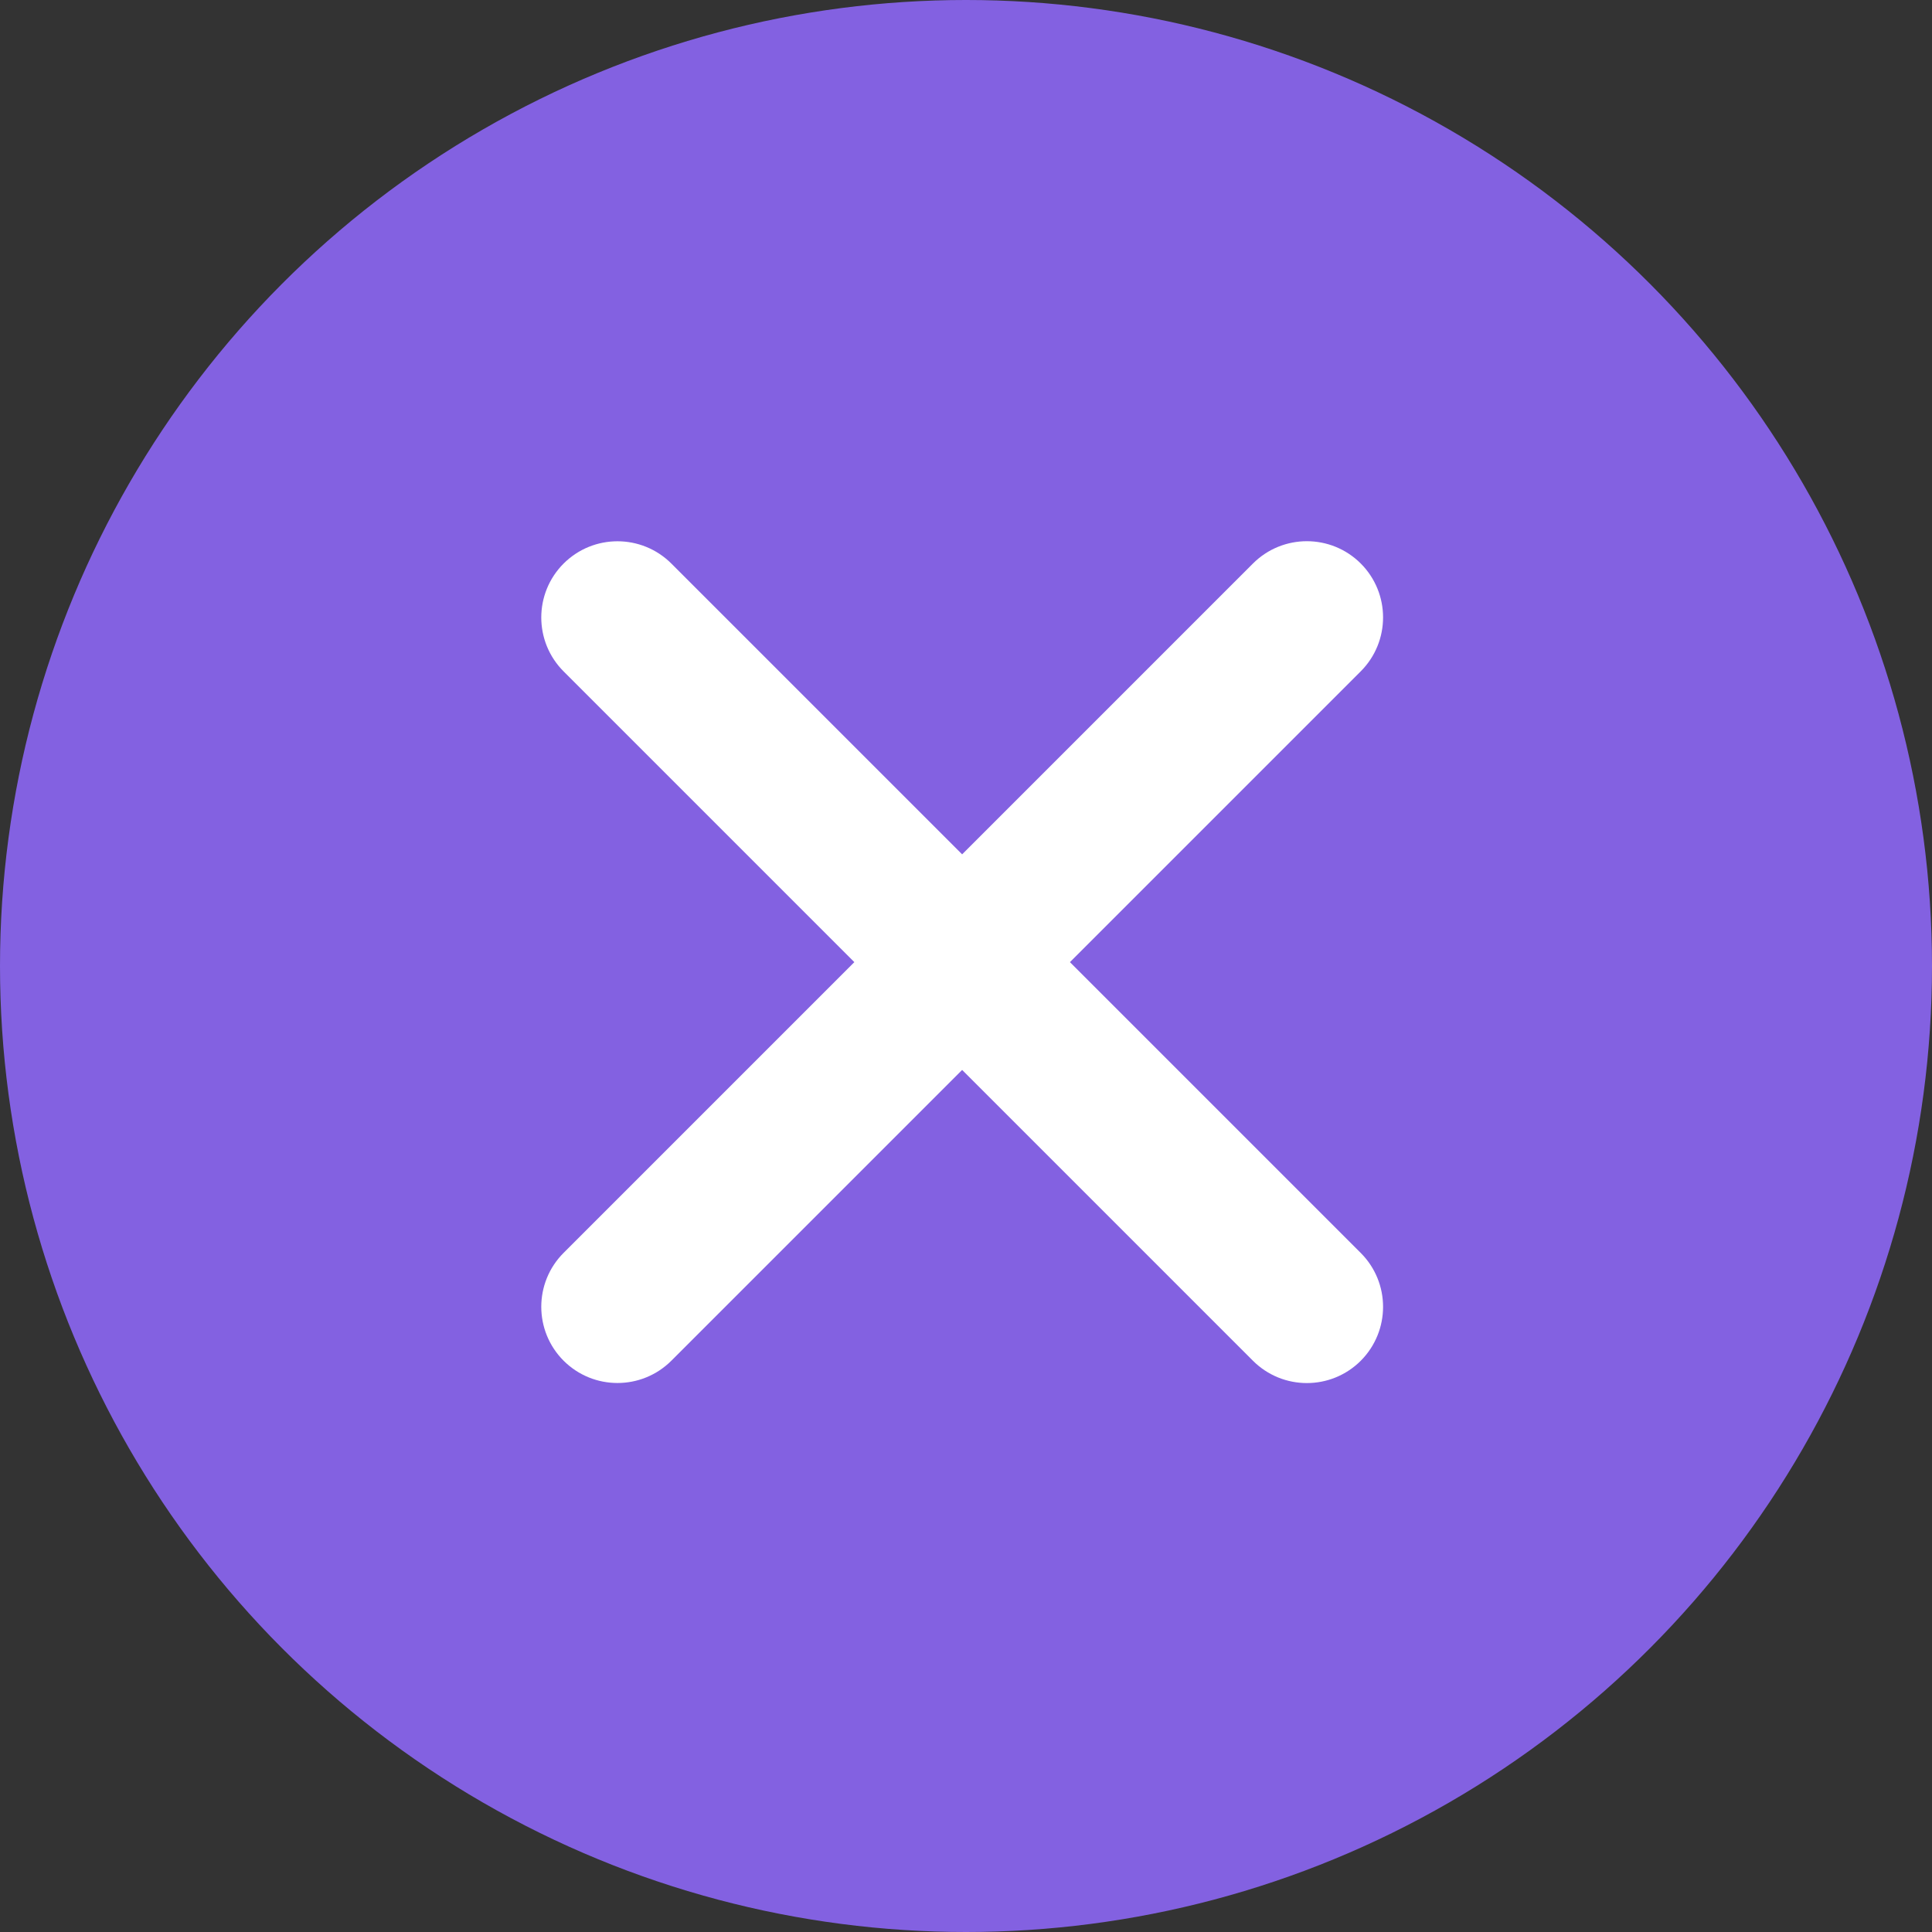
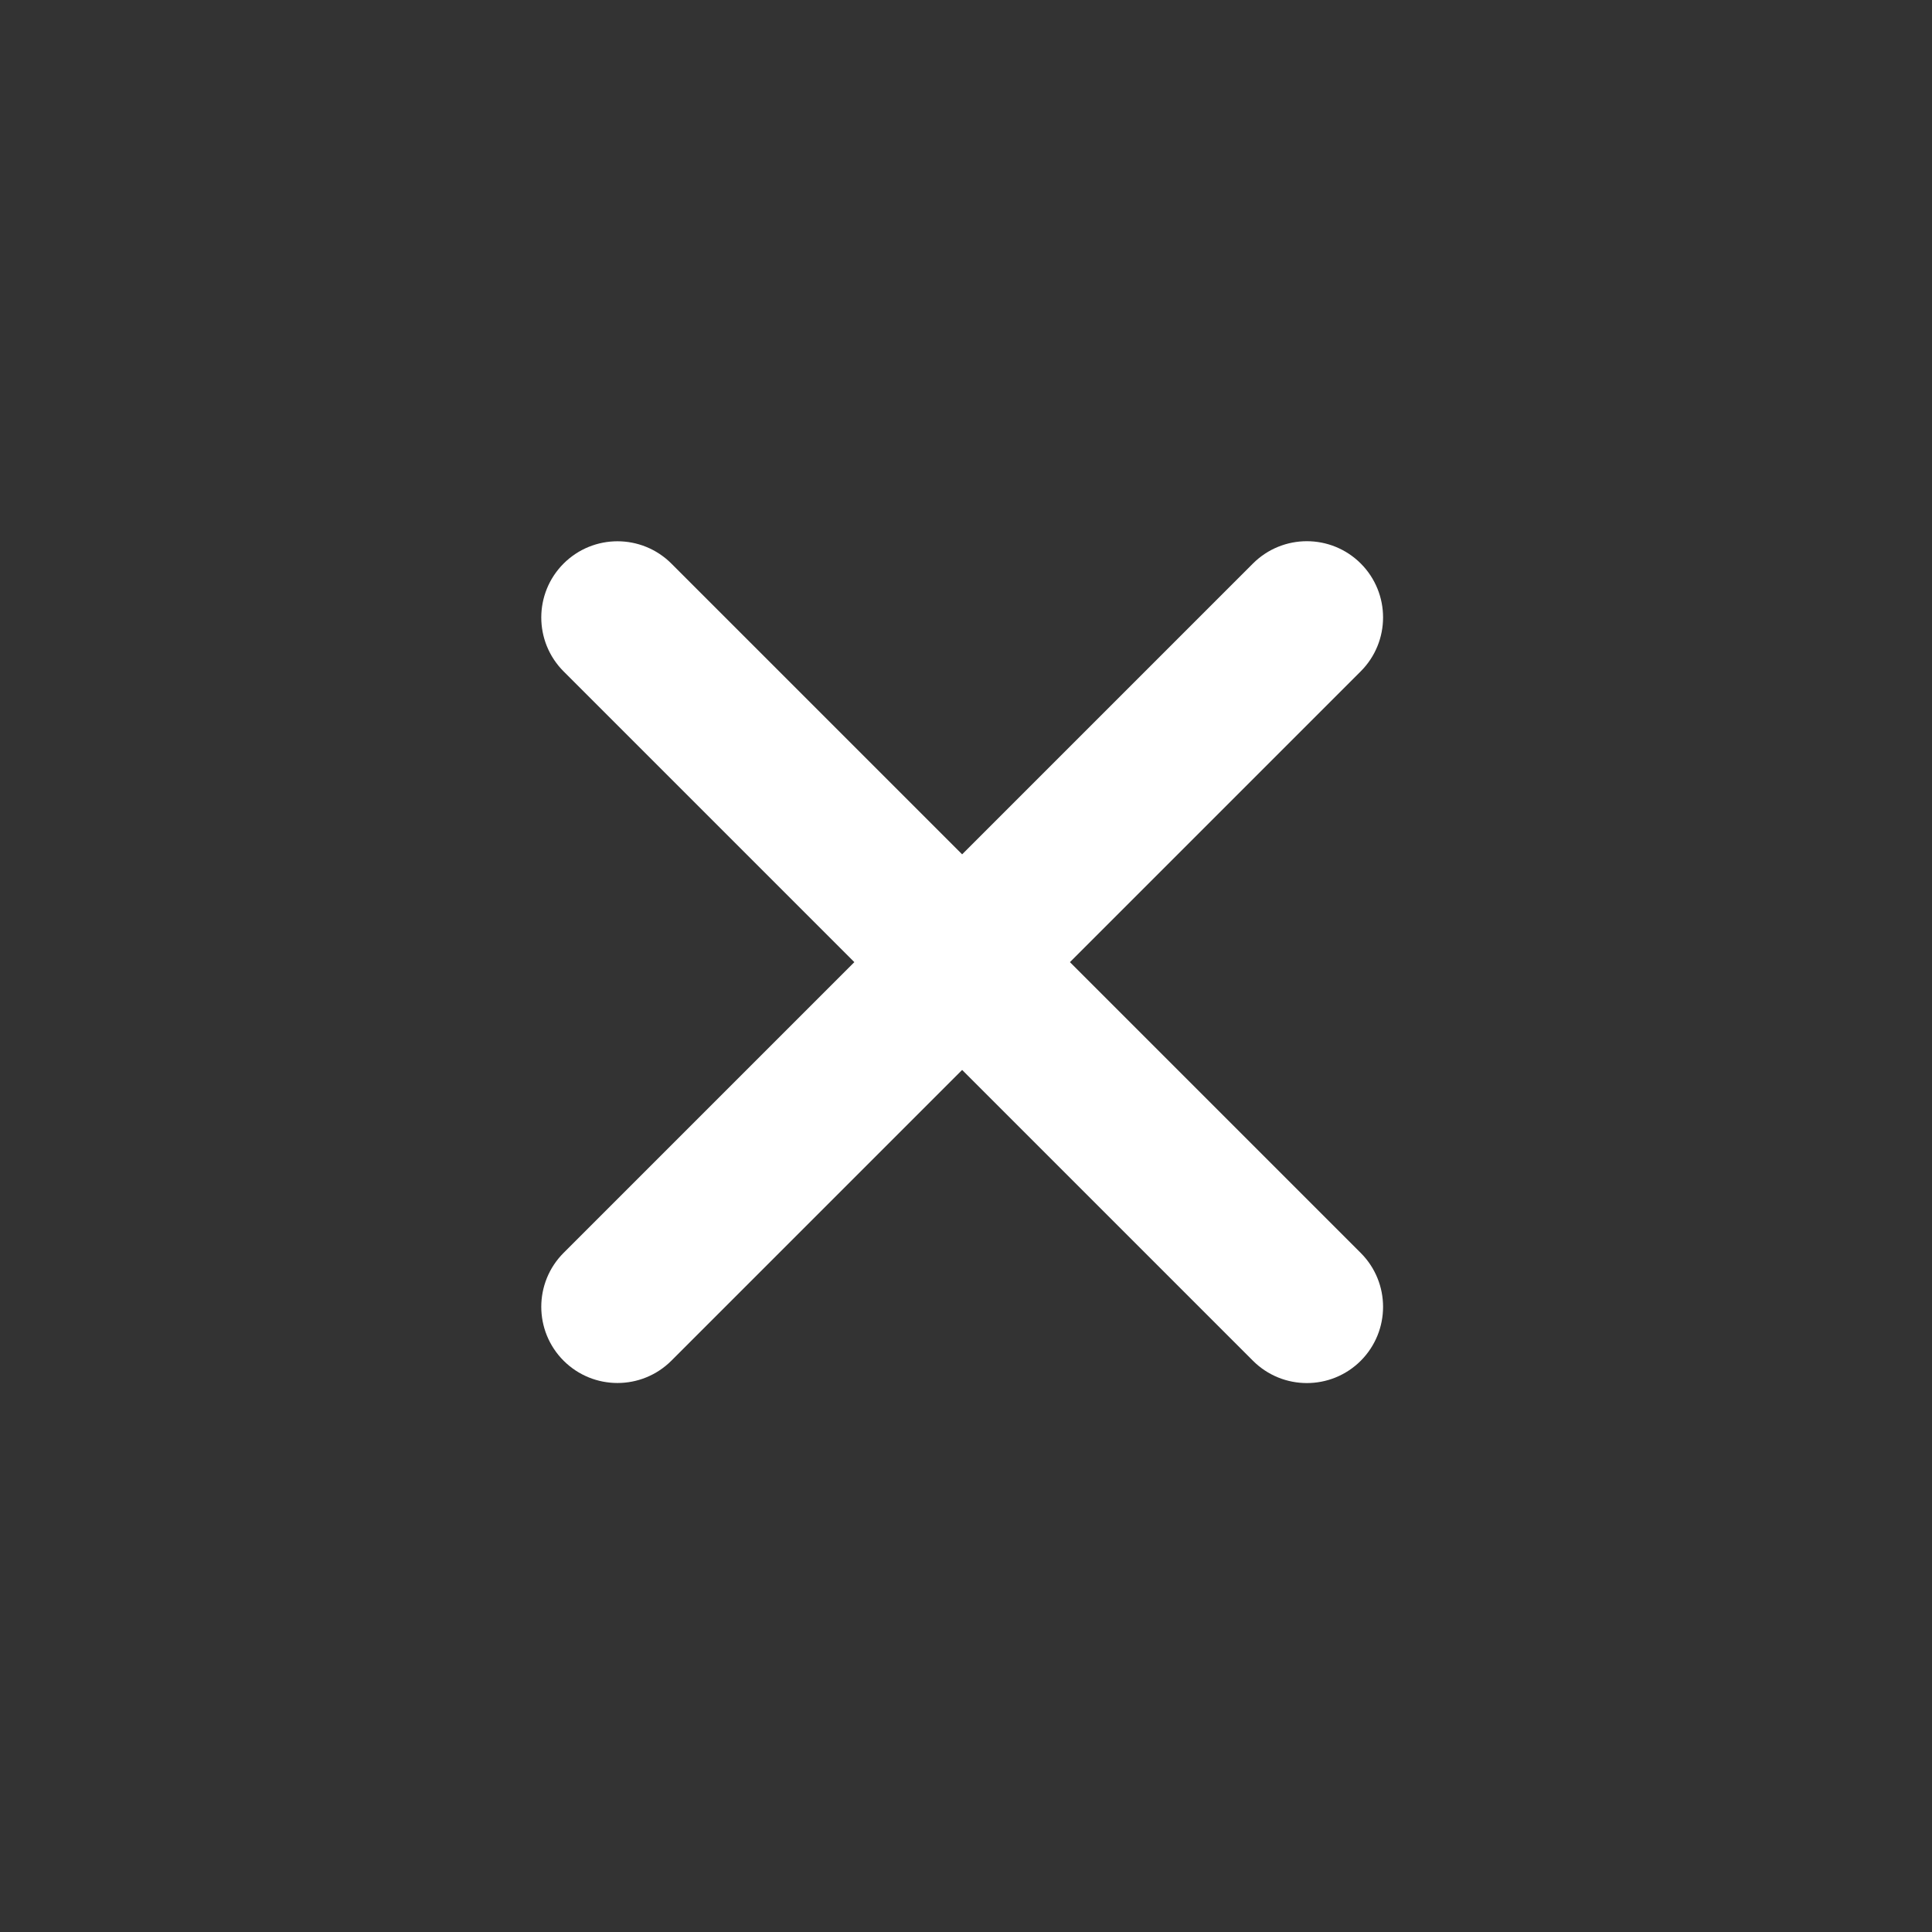
<svg xmlns="http://www.w3.org/2000/svg" width="28" height="28" viewBox="0 0 28 28" fill="none">
  <rect x="0" y="0" width="28" height="28" fill="#333333" stroke="none" />
-   <circle cx="14" cy="14" r="14" fill="#8361E1" />
  <path d="M12.806 13.944L8.38 18.37C8.066 18.684 8.066 19.194 8.38 19.508C8.694 19.822 9.204 19.822 9.518 19.508L13.944 15.082L18.371 19.509C18.685 19.823 19.195 19.823 19.509 19.509C19.823 19.194 19.823 18.685 19.509 18.371L15.082 13.944L19.509 9.517C19.823 9.203 19.823 8.693 19.509 8.379C19.195 8.065 18.685 8.065 18.371 8.379L13.944 12.806L9.518 8.38C9.204 8.066 8.694 8.066 8.38 8.38C8.066 8.694 8.066 9.204 8.38 9.518L12.806 13.944Z" fill="white" stroke="white" stroke-width="0.6" />
</svg>